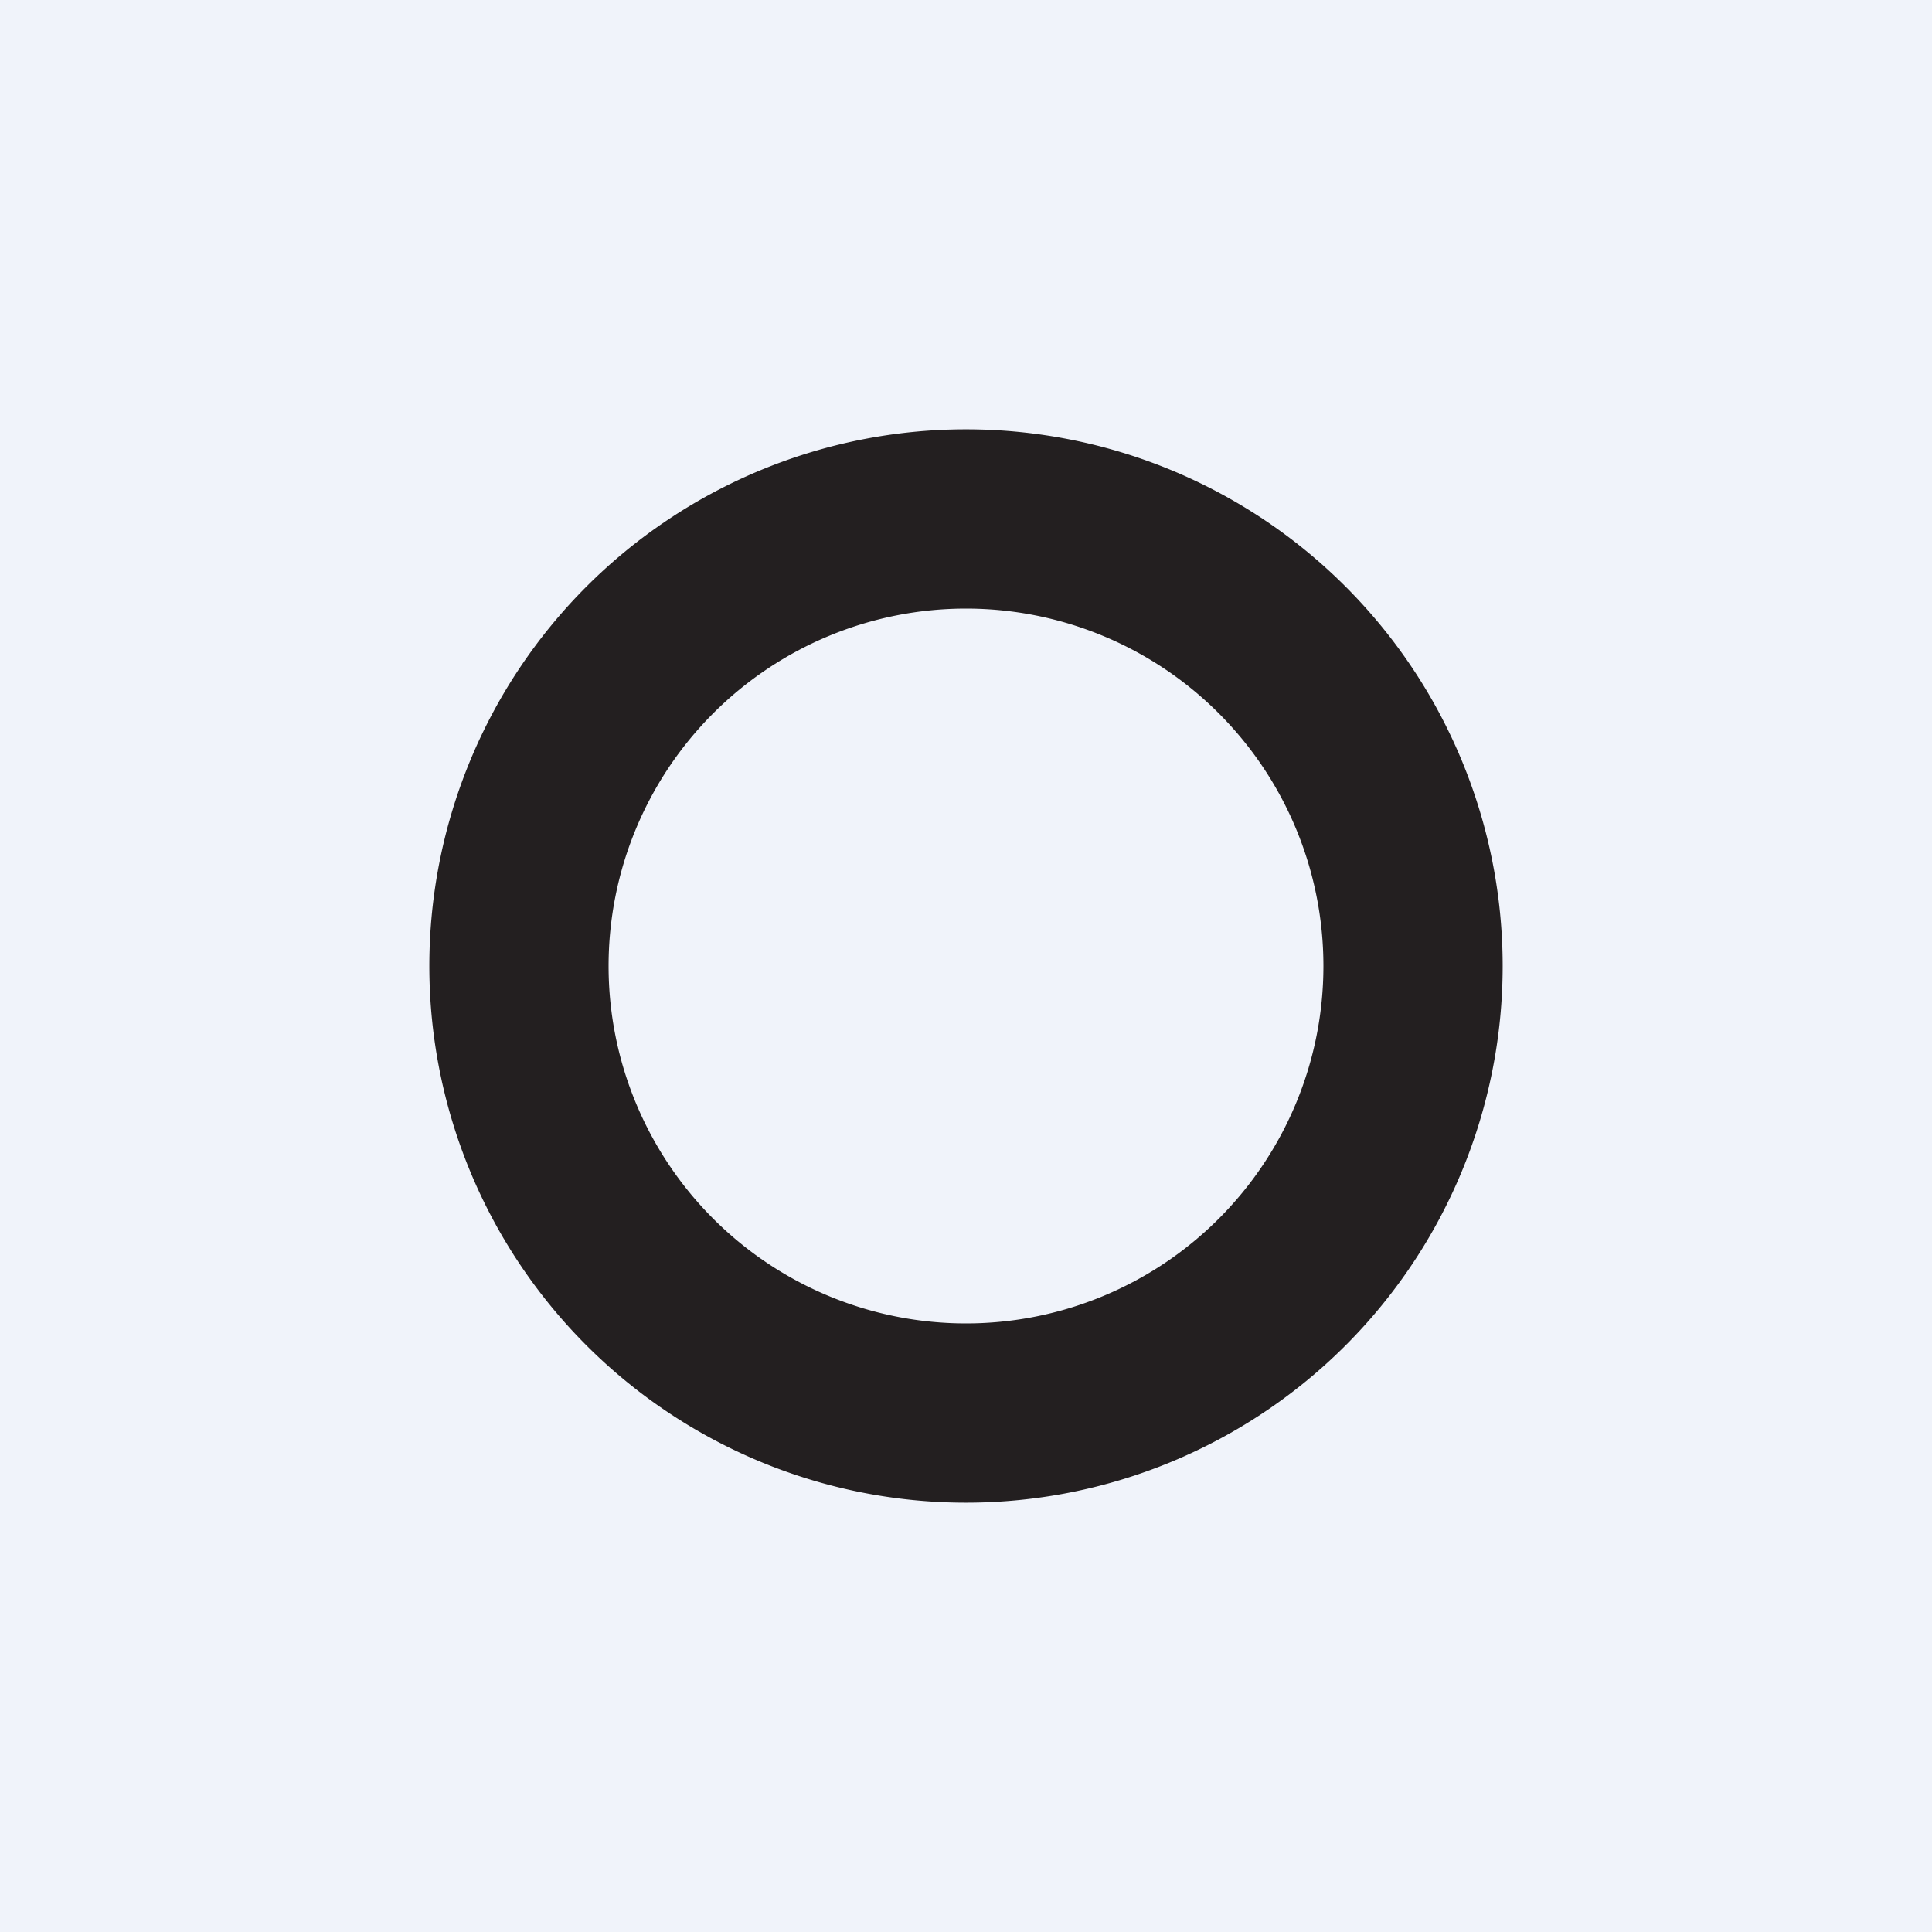
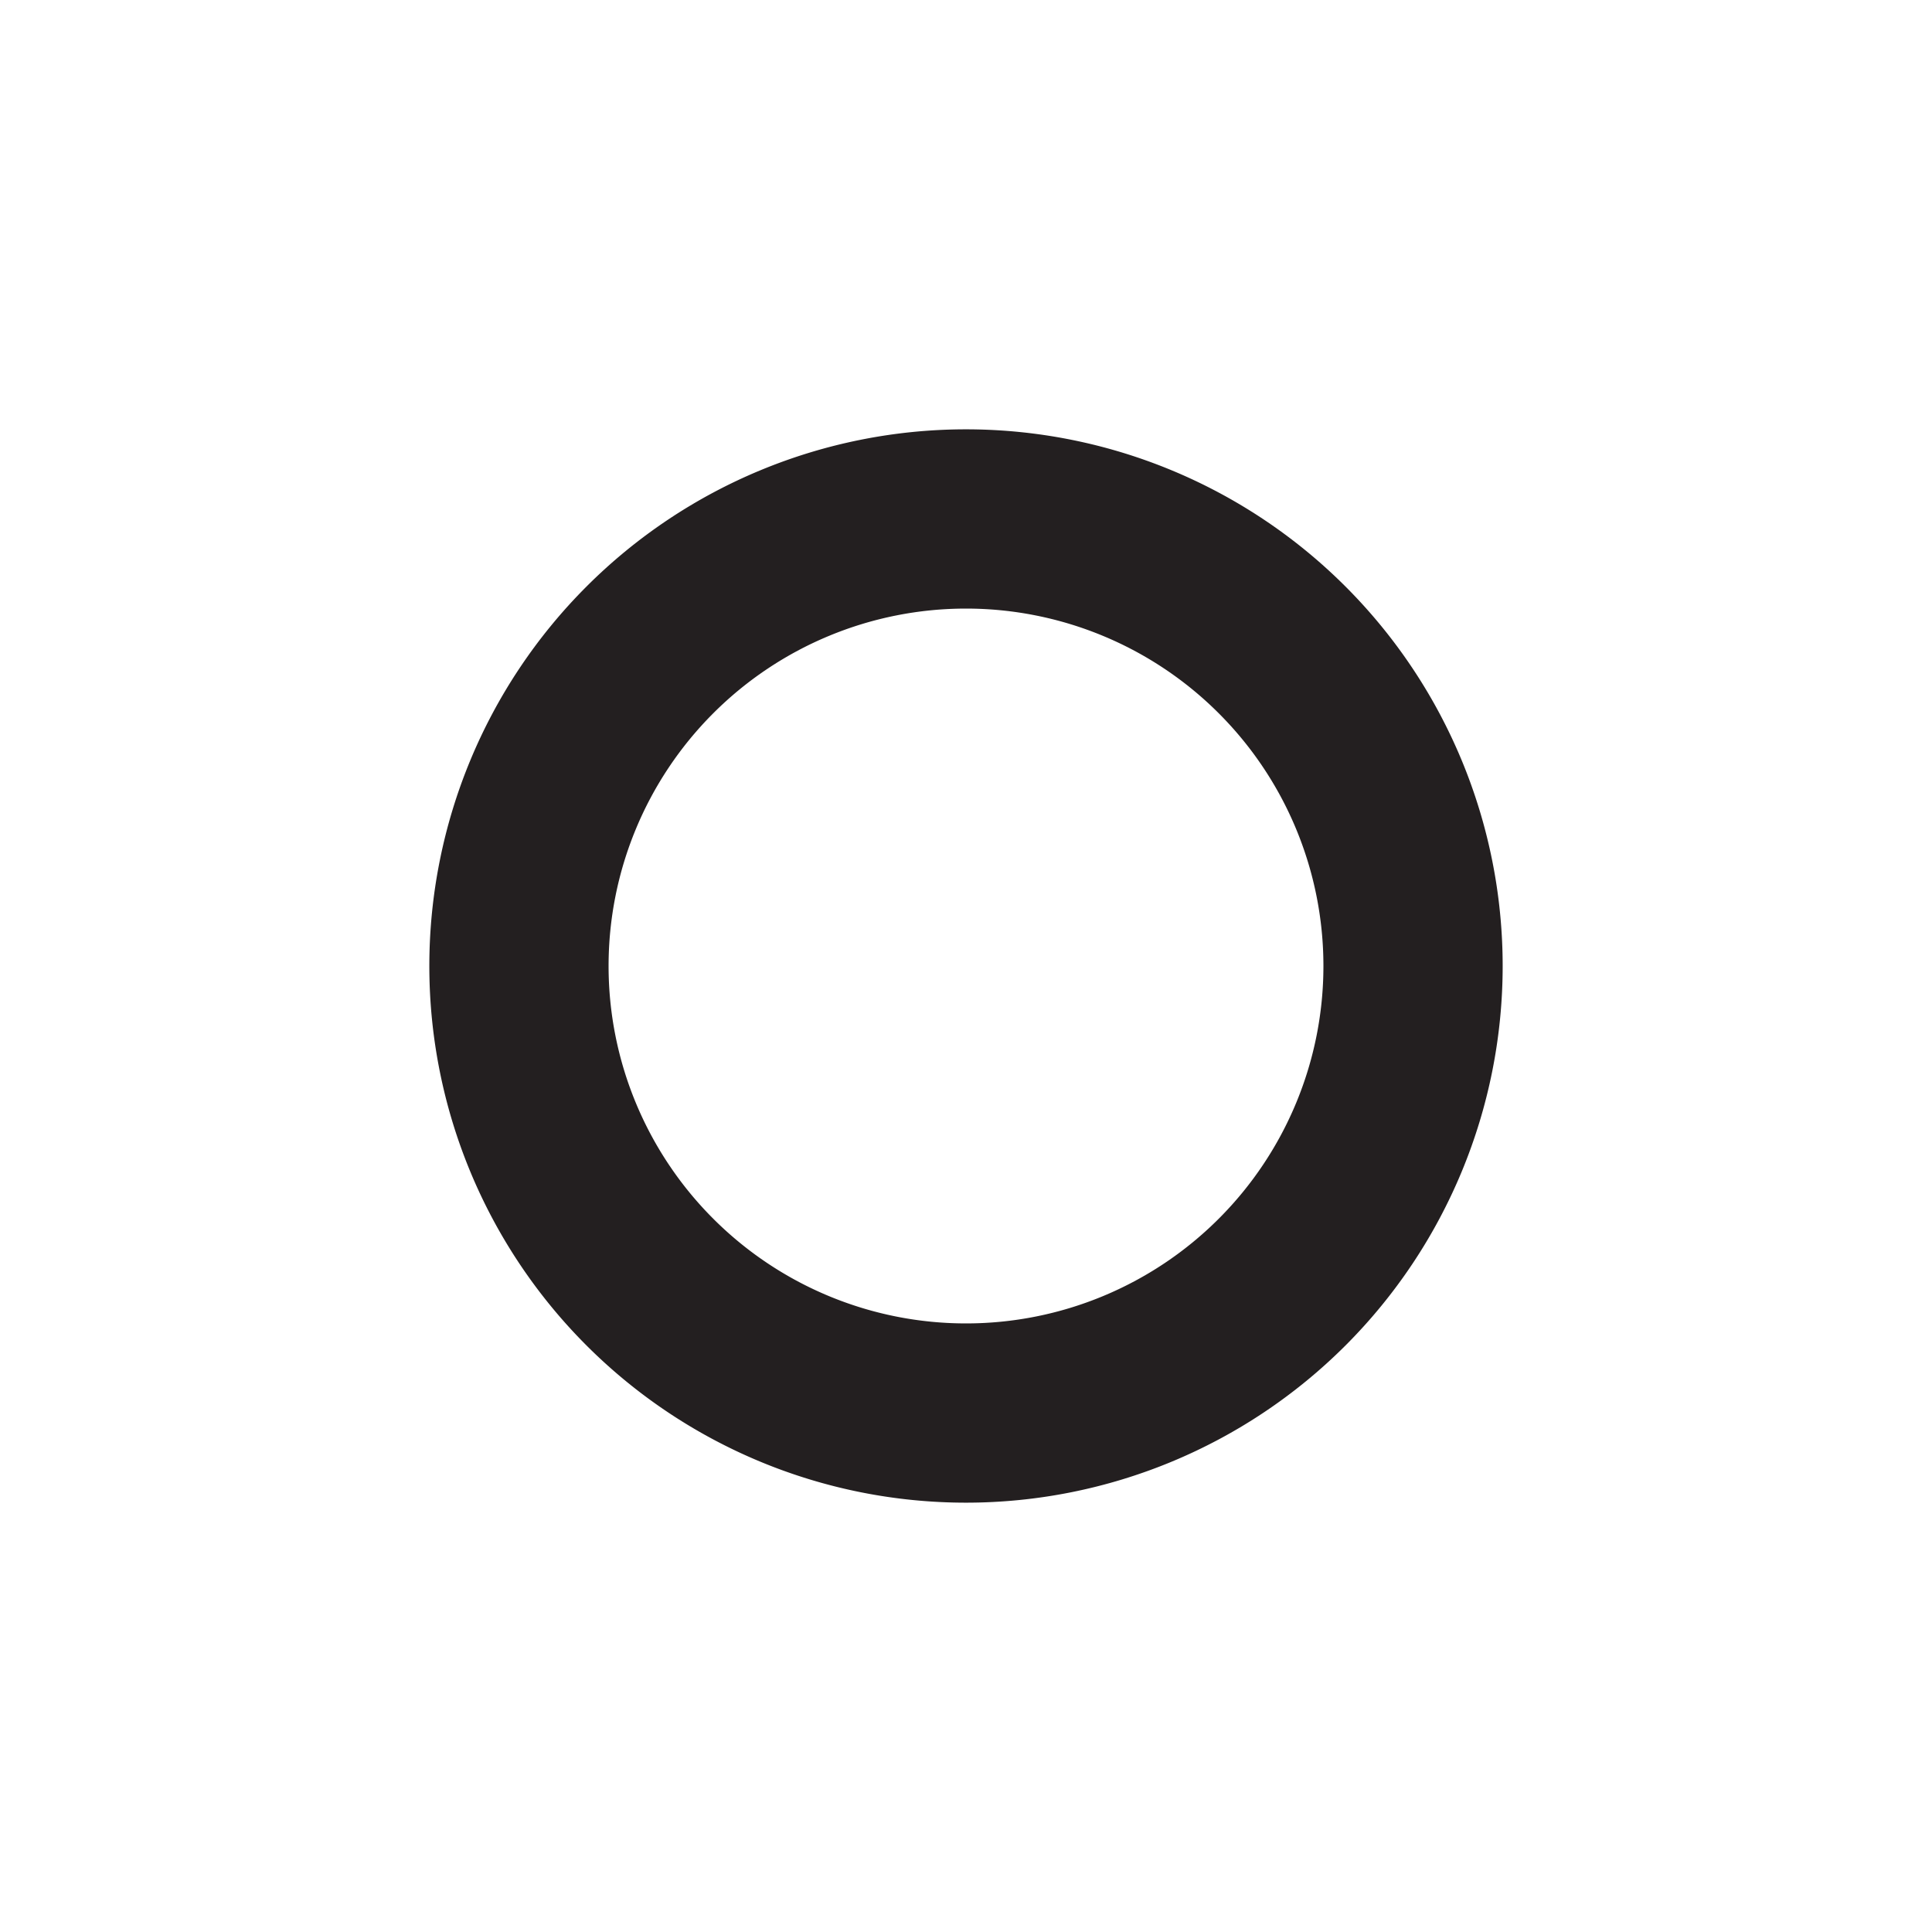
<svg xmlns="http://www.w3.org/2000/svg" width="18" height="18" viewBox="0 0 18 18">
-   <path fill="#F0F3FA" d="M0 0h18v18H0z" />
  <path fill-rule="evenodd" d="M9 12.33a3.33 3.33 0 1 0 0-6.66 3.33 3.33 0 0 0 0 6.66ZM9 14A5 5 0 1 0 9 4a5 5 0 0 0 0 10Z" fill="#231F20" />
</svg>